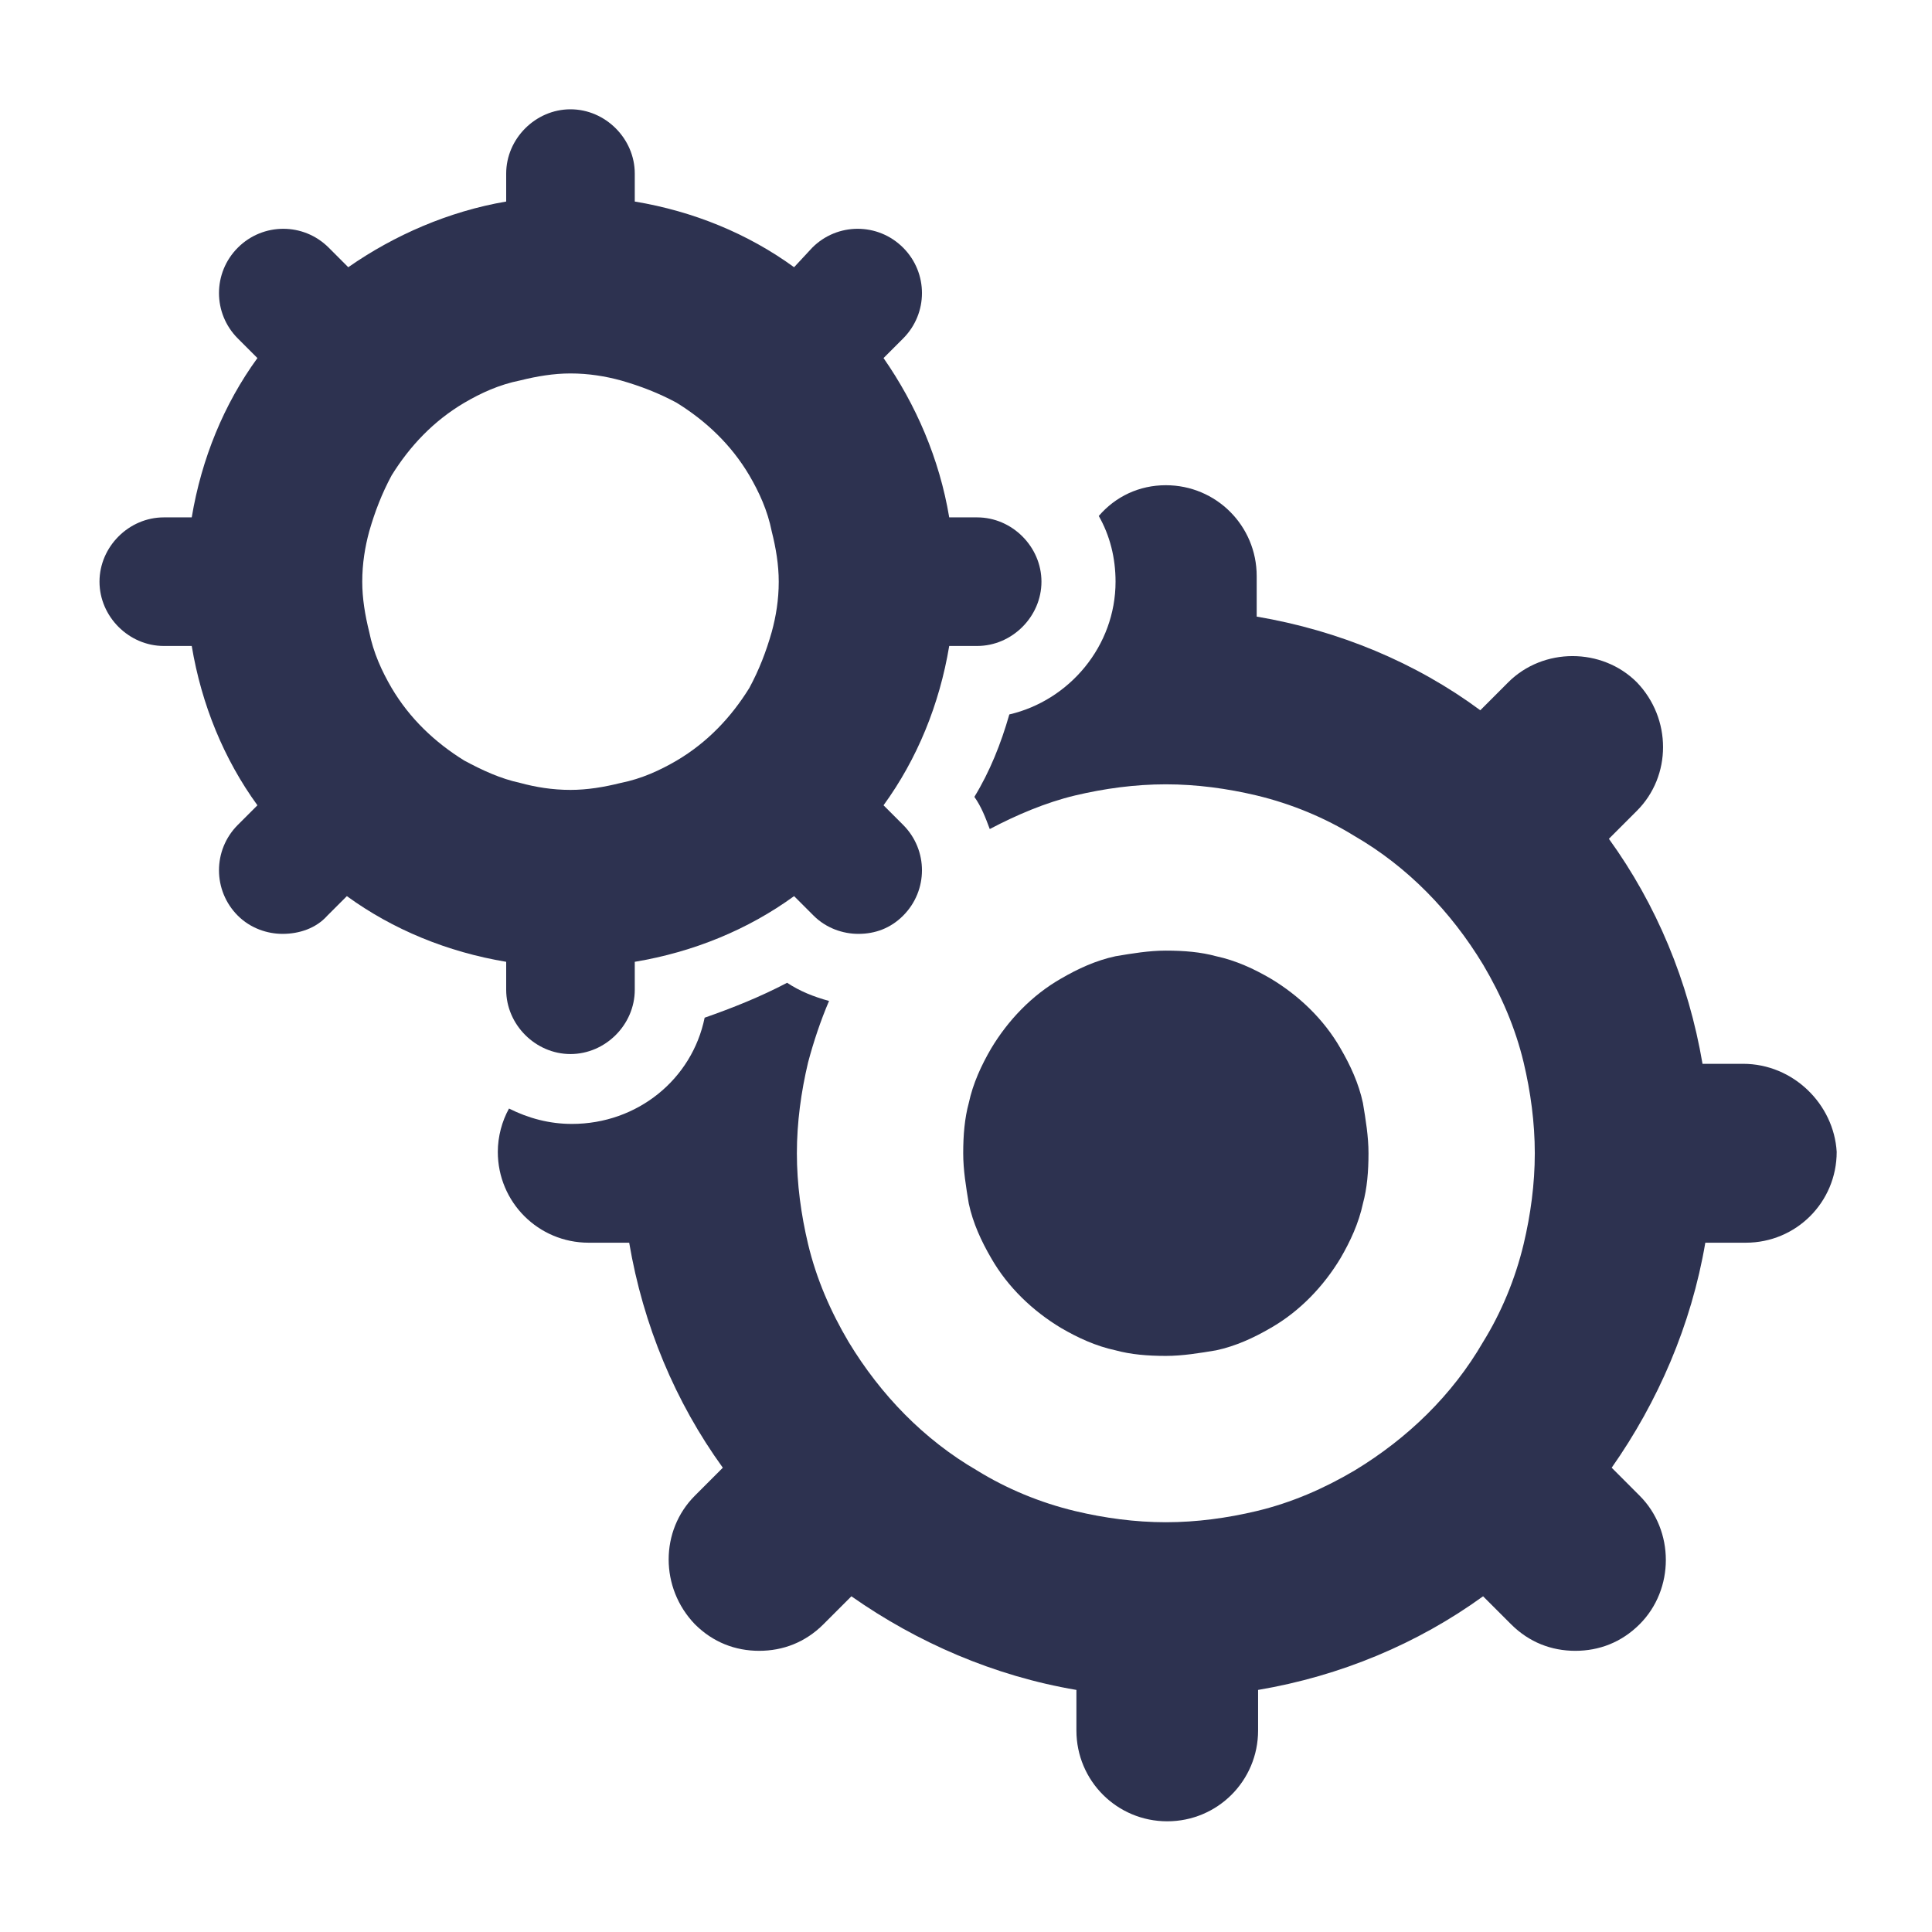
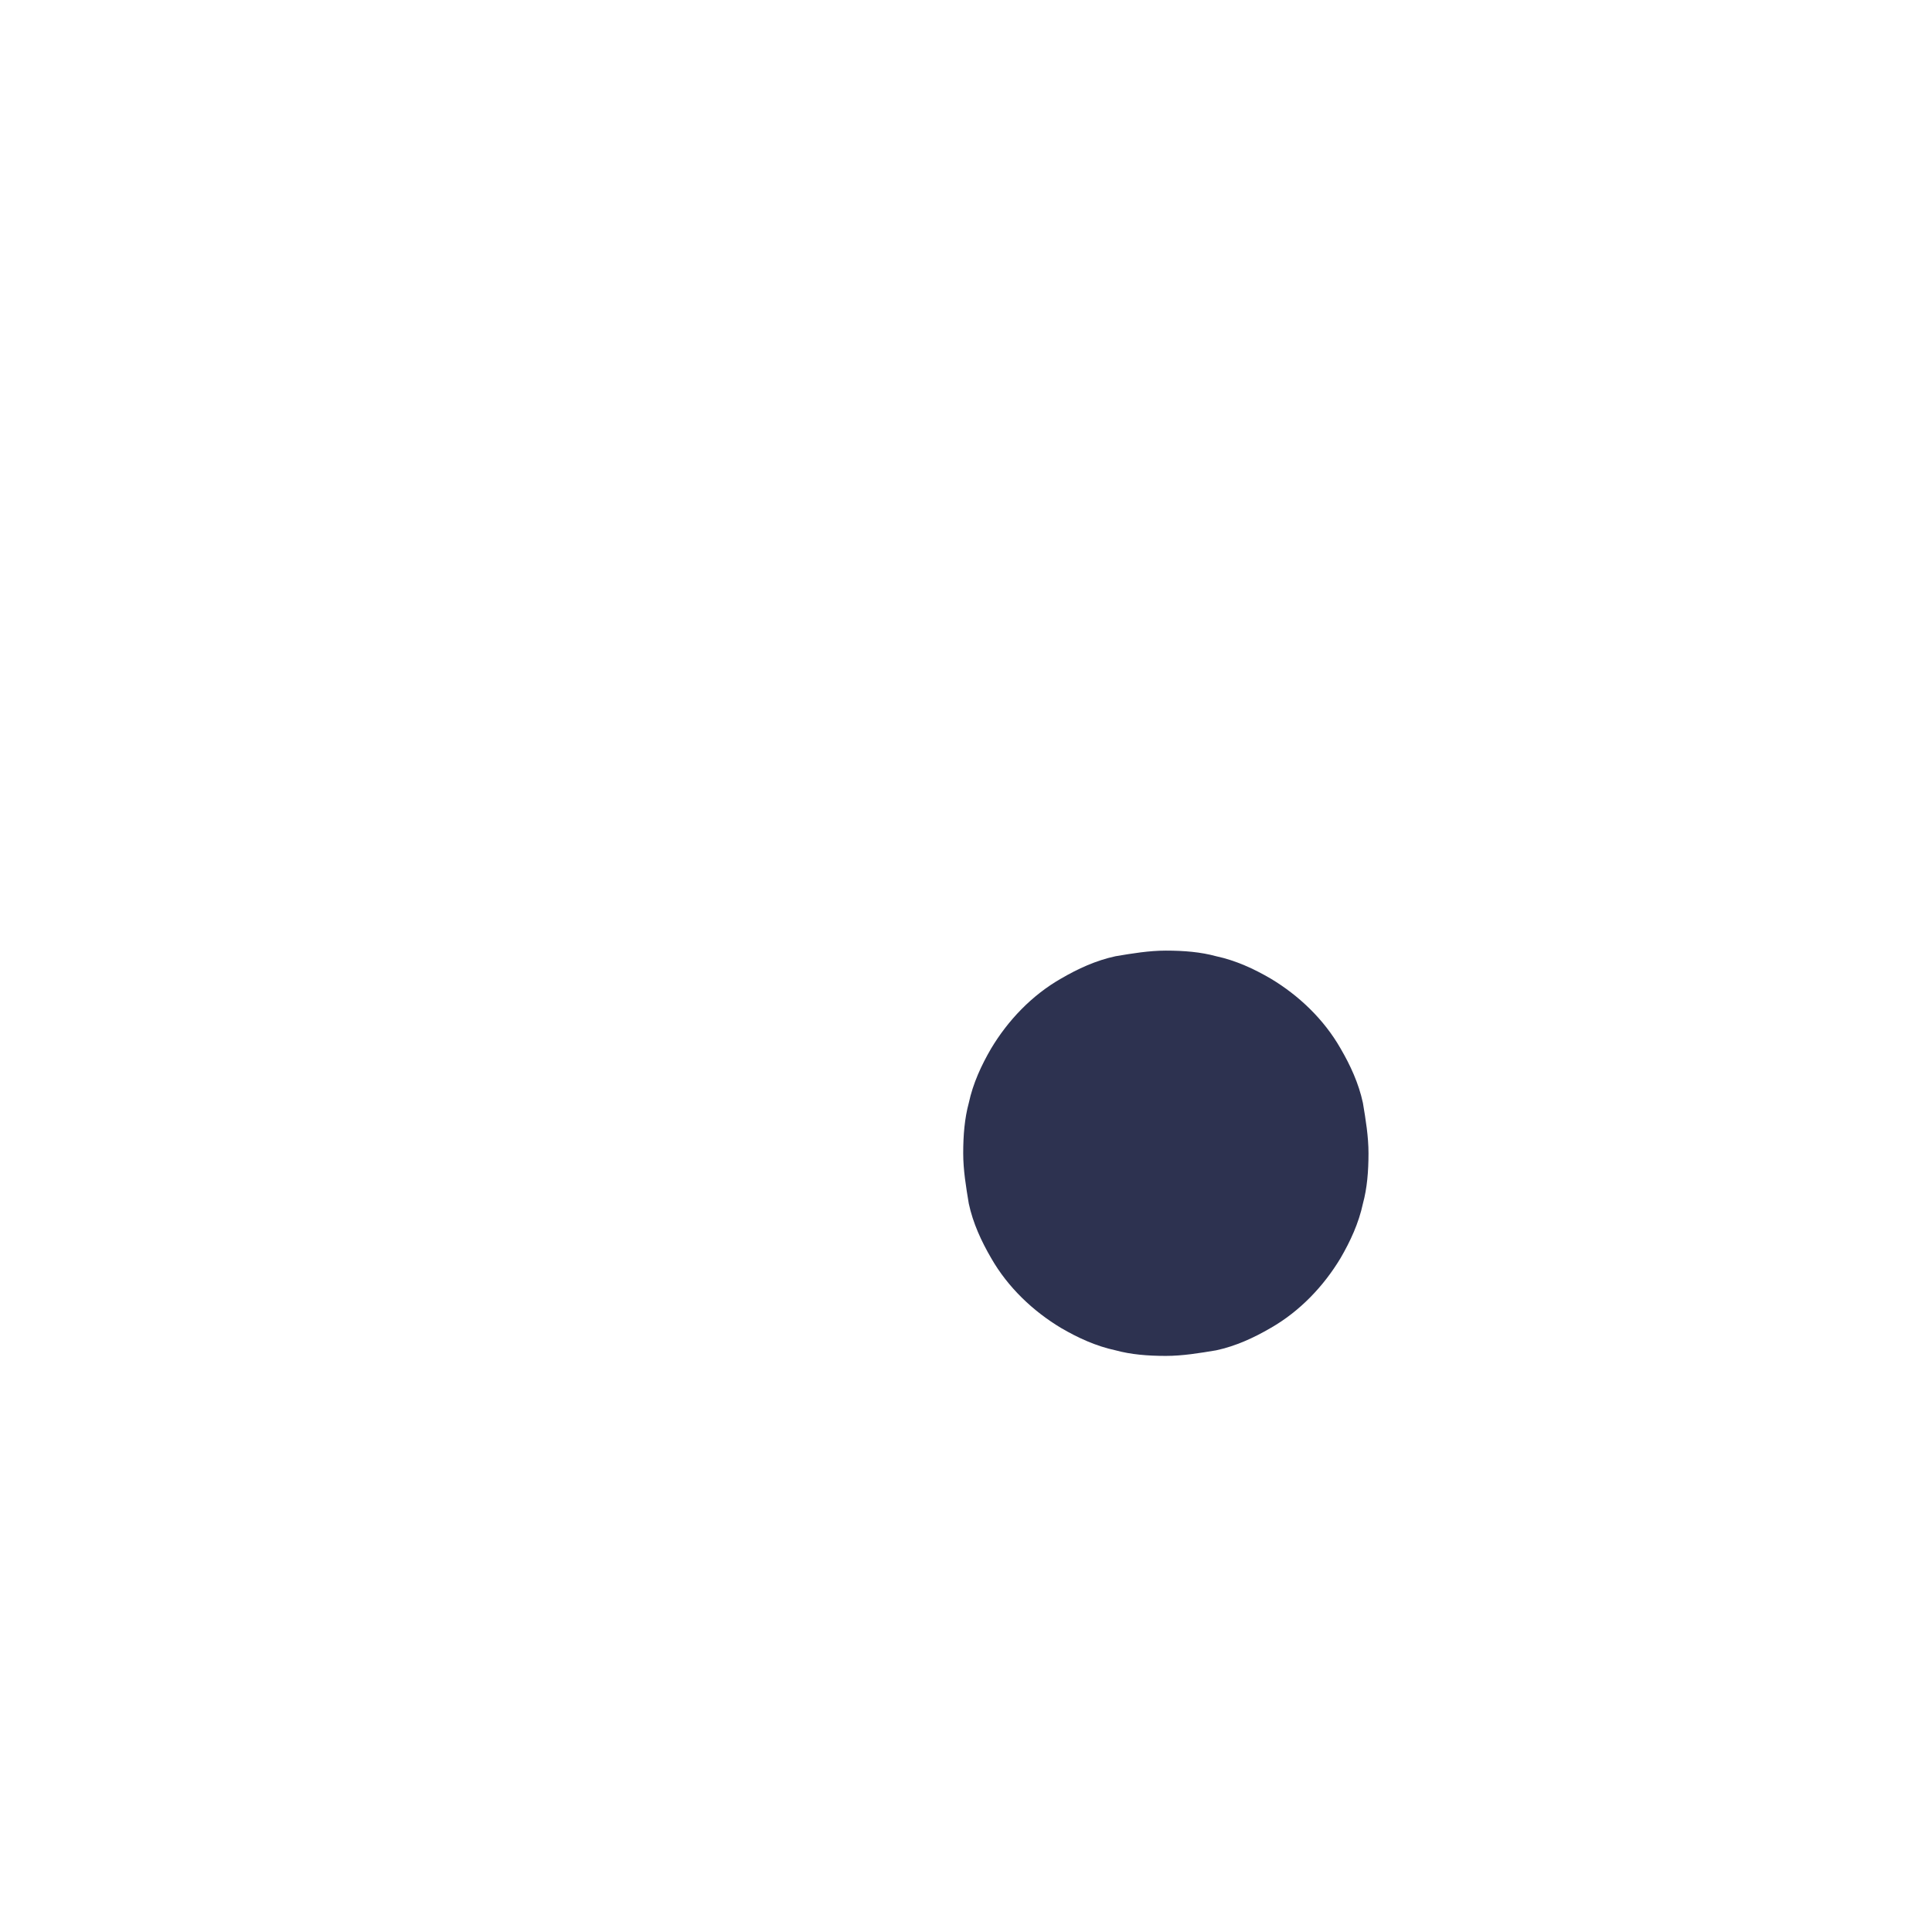
<svg xmlns="http://www.w3.org/2000/svg" width="54" height="54" viewBox="0 0 54 54" fill="none">
  <path d="M27.703 35.164C28.172 35.984 28.875 36.648 29.656 37.117C30.125 37.391 30.633 37.625 31.18 37.742C31.609 37.859 32.078 37.898 32.586 37.898C33.055 37.898 33.523 37.82 33.992 37.742C34.539 37.625 35.047 37.391 35.516 37.117C36.336 36.648 37 35.945 37.469 35.164C37.742 34.695 37.977 34.188 38.094 33.641C38.211 33.211 38.25 32.742 38.25 32.234C38.25 31.766 38.172 31.297 38.094 30.828C37.977 30.281 37.742 29.773 37.469 29.305C37 28.484 36.297 27.82 35.516 27.352C35.047 27.078 34.539 26.844 33.992 26.727C33.562 26.609 33.094 26.57 32.586 26.57C32.117 26.57 31.648 26.648 31.18 26.727C30.633 26.844 30.125 27.078 29.656 27.352C28.836 27.82 28.172 28.523 27.703 29.305C27.43 29.773 27.195 30.281 27.078 30.828C26.961 31.258 26.922 31.727 26.922 32.234C26.922 32.703 27 33.172 27.078 33.641C27.195 34.188 27.43 34.695 27.703 35.164Z" fill="#2D3250" />
-   <path d="M48.719 29.734H47.586C47.195 27.43 46.297 25.281 44.969 23.445L45.75 22.664C46.727 21.688 46.727 20.086 45.75 19.07C44.773 18.094 43.133 18.094 42.156 19.07L41.375 19.852C39.578 18.523 37.43 17.625 35.125 17.234V16.102C35.125 14.695 33.992 13.562 32.586 13.562C31.844 13.562 31.18 13.875 30.711 14.422C31.023 14.969 31.18 15.594 31.18 16.258C31.18 18.055 29.891 19.578 28.211 19.969C27.977 20.789 27.664 21.57 27.234 22.273C27.43 22.547 27.547 22.859 27.664 23.172C28.406 22.781 29.227 22.43 30.047 22.234C30.867 22.039 31.727 21.922 32.586 21.922C33.445 21.922 34.305 22.039 35.125 22.234C36.102 22.469 37.039 22.859 37.859 23.367C39.344 24.227 40.555 25.477 41.453 26.961C41.961 27.82 42.352 28.719 42.586 29.695C42.781 30.516 42.898 31.375 42.898 32.234C42.898 33.094 42.781 33.953 42.586 34.773C42.352 35.75 41.961 36.688 41.453 37.508C40.594 38.992 39.344 40.203 37.859 41.102C37 41.609 36.102 42 35.125 42.234C34.305 42.43 33.445 42.547 32.586 42.547C31.727 42.547 30.867 42.43 30.047 42.234C29.07 42 28.133 41.609 27.312 41.102C25.828 40.242 24.617 38.992 23.719 37.508C23.211 36.648 22.82 35.75 22.586 34.773C22.391 33.953 22.273 33.094 22.273 32.234C22.273 31.375 22.391 30.516 22.586 29.695C22.742 29.109 22.938 28.523 23.172 27.977C22.742 27.859 22.352 27.703 22 27.469C21.258 27.859 20.477 28.172 19.695 28.445C19.344 30.164 17.82 31.414 15.984 31.414C15.359 31.414 14.773 31.258 14.227 30.984C14.031 31.336 13.914 31.766 13.914 32.195C13.914 33.602 15.047 34.734 16.453 34.734H17.586C17.977 37.039 18.875 39.188 20.203 41.023L19.422 41.805C18.445 42.781 18.445 44.383 19.422 45.398C19.93 45.906 20.555 46.141 21.219 46.141C21.883 46.141 22.508 45.906 23.016 45.398L23.797 44.617C25.633 45.906 27.781 46.844 30.086 47.234V48.367C30.086 49.773 31.219 50.906 32.625 50.906C34.031 50.906 35.164 49.773 35.164 48.367V47.234C37.469 46.844 39.617 45.945 41.453 44.617L42.234 45.398C42.742 45.906 43.367 46.141 44.031 46.141C44.695 46.141 45.32 45.906 45.828 45.398C46.805 44.422 46.805 42.781 45.828 41.805L45.047 41.023C46.336 39.188 47.273 37.039 47.664 34.734H48.797C50.203 34.734 51.336 33.602 51.336 32.195C51.258 30.867 50.125 29.734 48.719 29.734Z" fill="#2D3250" />
-   <path d="M14.148 27.664C14.148 28.641 14.969 29.461 15.945 29.461C16.922 29.461 17.742 28.641 17.742 27.664V26.883C19.383 26.609 20.906 25.984 22.195 25.047L22.742 25.594C23.094 25.945 23.562 26.102 23.992 26.102C24.461 26.102 24.891 25.945 25.242 25.594C25.945 24.891 25.945 23.758 25.242 23.055L24.695 22.508C25.633 21.219 26.258 19.695 26.531 18.055H27.312C28.289 18.055 29.109 17.234 29.109 16.258C29.109 15.281 28.289 14.461 27.312 14.461H26.531C26.258 12.82 25.594 11.297 24.695 10.008L25.242 9.461C25.945 8.758 25.945 7.625 25.242 6.922C24.539 6.219 23.406 6.219 22.703 6.922L22.195 7.469C20.906 6.531 19.383 5.906 17.742 5.633V4.852C17.742 3.875 16.922 3.055 15.945 3.055C14.969 3.055 14.148 3.875 14.148 4.852V5.633C12.547 5.906 11.023 6.57 9.734 7.469L9.188 6.922C8.484 6.219 7.352 6.219 6.648 6.922C5.945 7.625 5.945 8.758 6.648 9.461L7.195 10.008C6.258 11.297 5.633 12.82 5.359 14.461H4.578C3.602 14.461 2.781 15.281 2.781 16.258C2.781 17.234 3.602 18.055 4.578 18.055H5.359C5.633 19.695 6.258 21.219 7.195 22.508L6.648 23.055C5.945 23.758 5.945 24.891 6.648 25.594C7 25.945 7.469 26.102 7.898 26.102C8.367 26.102 8.836 25.945 9.148 25.594L9.695 25.047C10.984 25.984 12.508 26.609 14.148 26.883V27.664ZM12.977 21.258C12.156 20.75 11.453 20.086 10.945 19.227C10.672 18.758 10.438 18.25 10.32 17.664C10.203 17.195 10.125 16.727 10.125 16.258C10.125 15.75 10.203 15.281 10.32 14.852C10.477 14.305 10.672 13.797 10.945 13.289C11.453 12.469 12.117 11.766 12.977 11.258C13.445 10.984 13.953 10.75 14.539 10.633C15.008 10.516 15.477 10.438 15.945 10.438C16.453 10.438 16.922 10.516 17.352 10.633C17.898 10.789 18.406 10.984 18.914 11.258C19.734 11.766 20.438 12.43 20.945 13.289C21.219 13.758 21.453 14.266 21.57 14.852C21.688 15.32 21.766 15.789 21.766 16.258C21.766 16.766 21.688 17.234 21.57 17.664C21.414 18.211 21.219 18.719 20.945 19.227C20.438 20.047 19.773 20.75 18.914 21.258C18.445 21.531 17.938 21.766 17.352 21.883C16.883 22 16.414 22.078 15.945 22.078C15.438 22.078 14.969 22 14.539 21.883C13.992 21.766 13.484 21.531 12.977 21.258Z" fill="#2D3250" />
</svg>